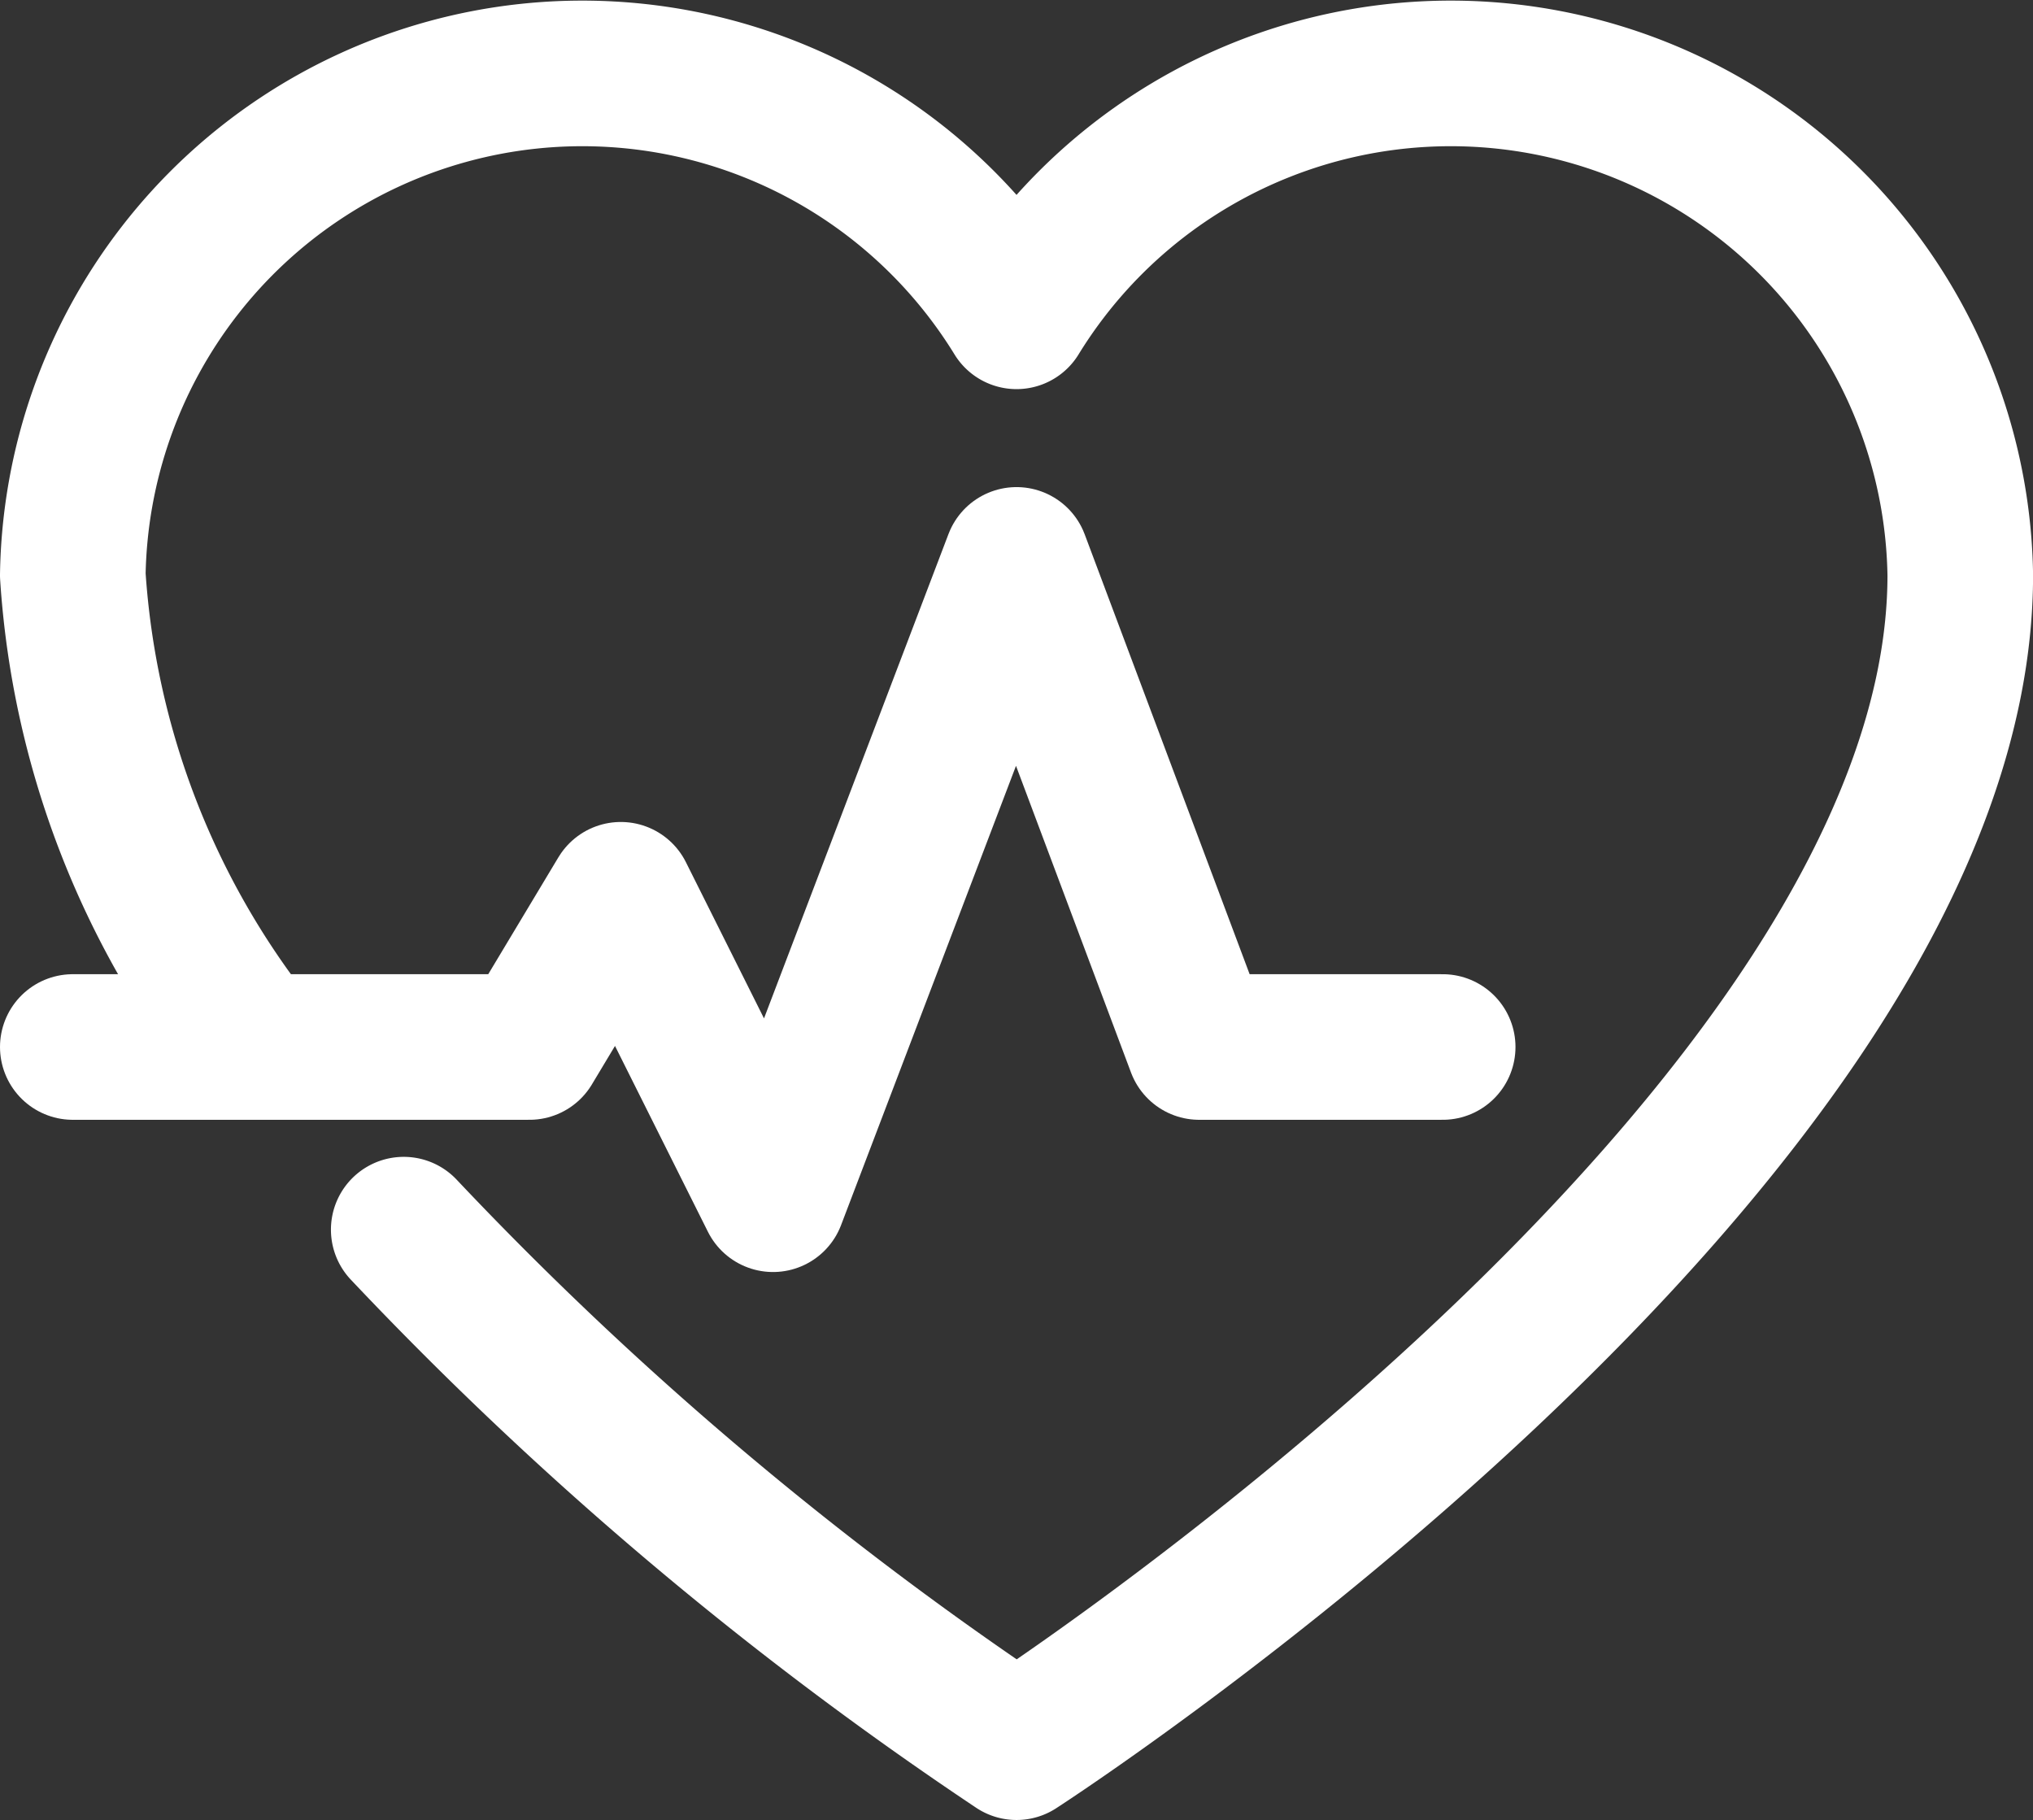
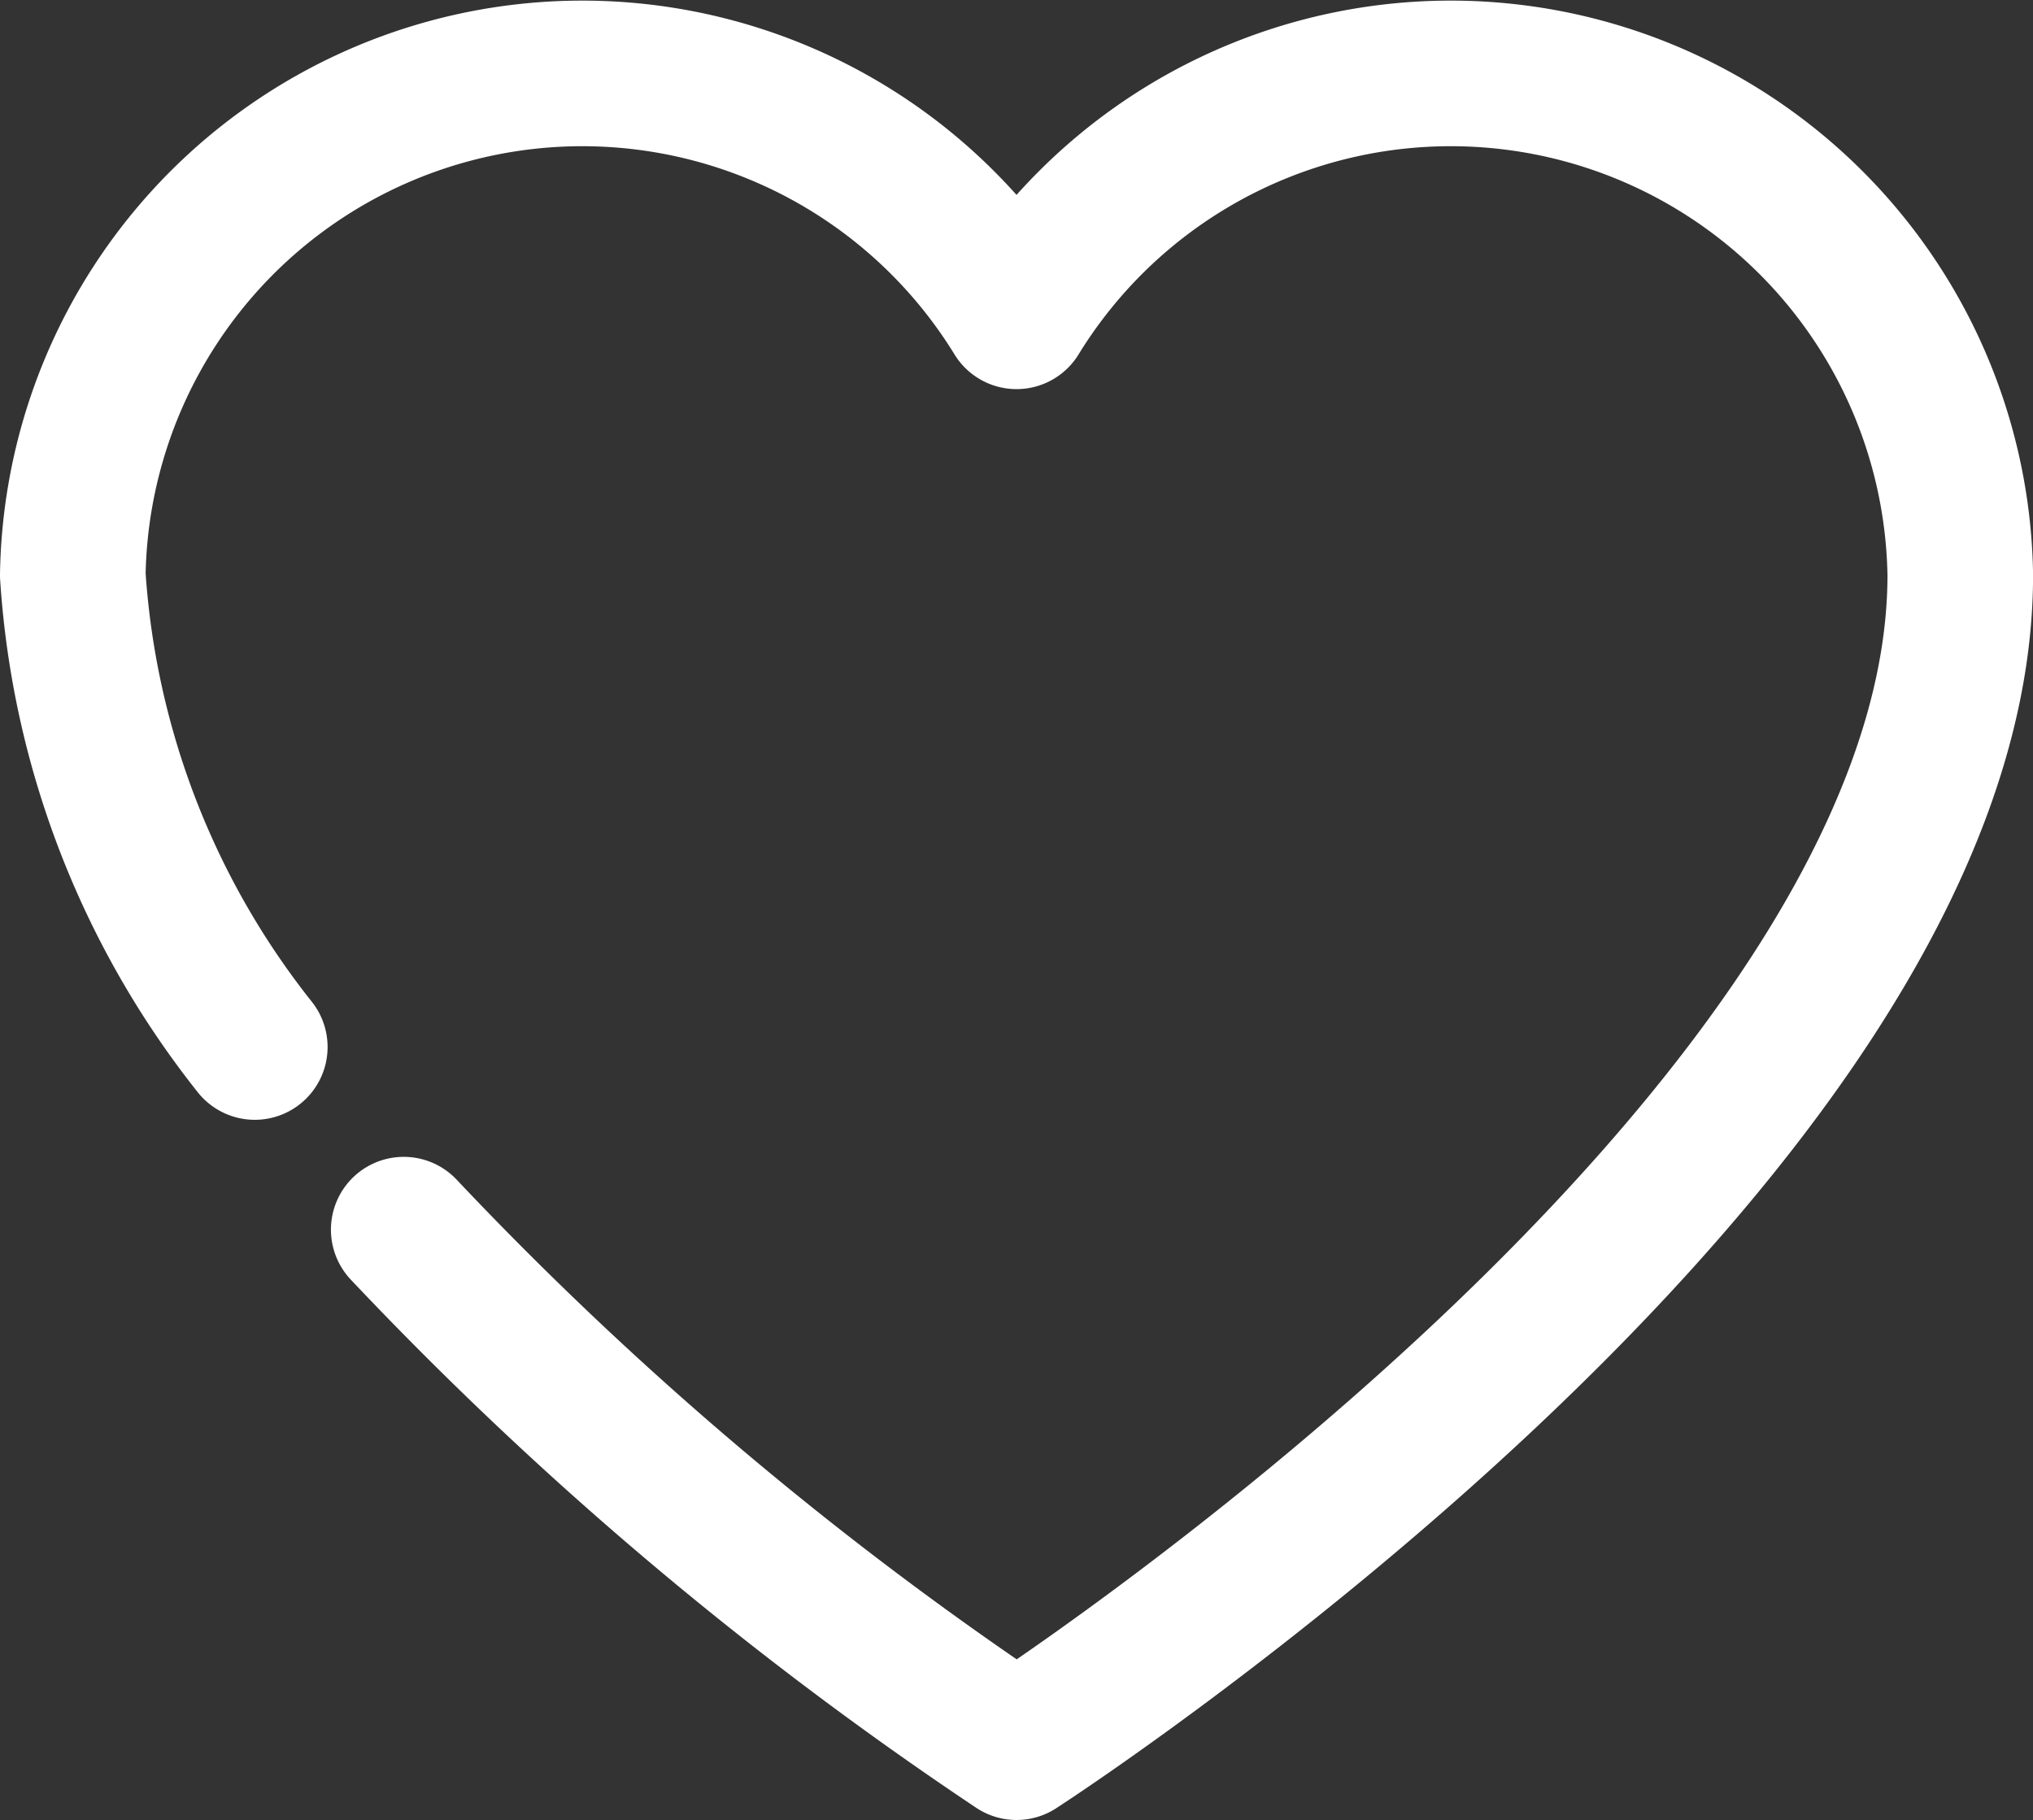
<svg xmlns="http://www.w3.org/2000/svg" width="27.927" height="25" viewBox="0 0 27.927 25">
  <rect x="0" y="0" width="27.927" height="25" fill="#333333" stroke="none" />
  <defs>
    <style>.a{fill:none;stroke:#fff;stroke-linecap:round;stroke-linejoin:round;stroke-width:2px;}</style>
  </defs>
  <g transform="translate(-180 -119)">
    <path class="a" d="M185.546,135.891A48.983,48.983,0,0,0,193.964,143s12.964-8.364,12.964-16.1a7,7,0,0,0-12.964-3.555A7,7,0,0,0,181,126.9a11.626,11.626,0,0,0,2.5,6.482" transform="translate(0 0)" />
-     <path class="a" d="M181,142.691h6.273l1.255-2.091,2.091,4.182L193.964,136l2.509,6.691h3.345" transform="translate(0 -9.309)" />
  </g>
</svg>